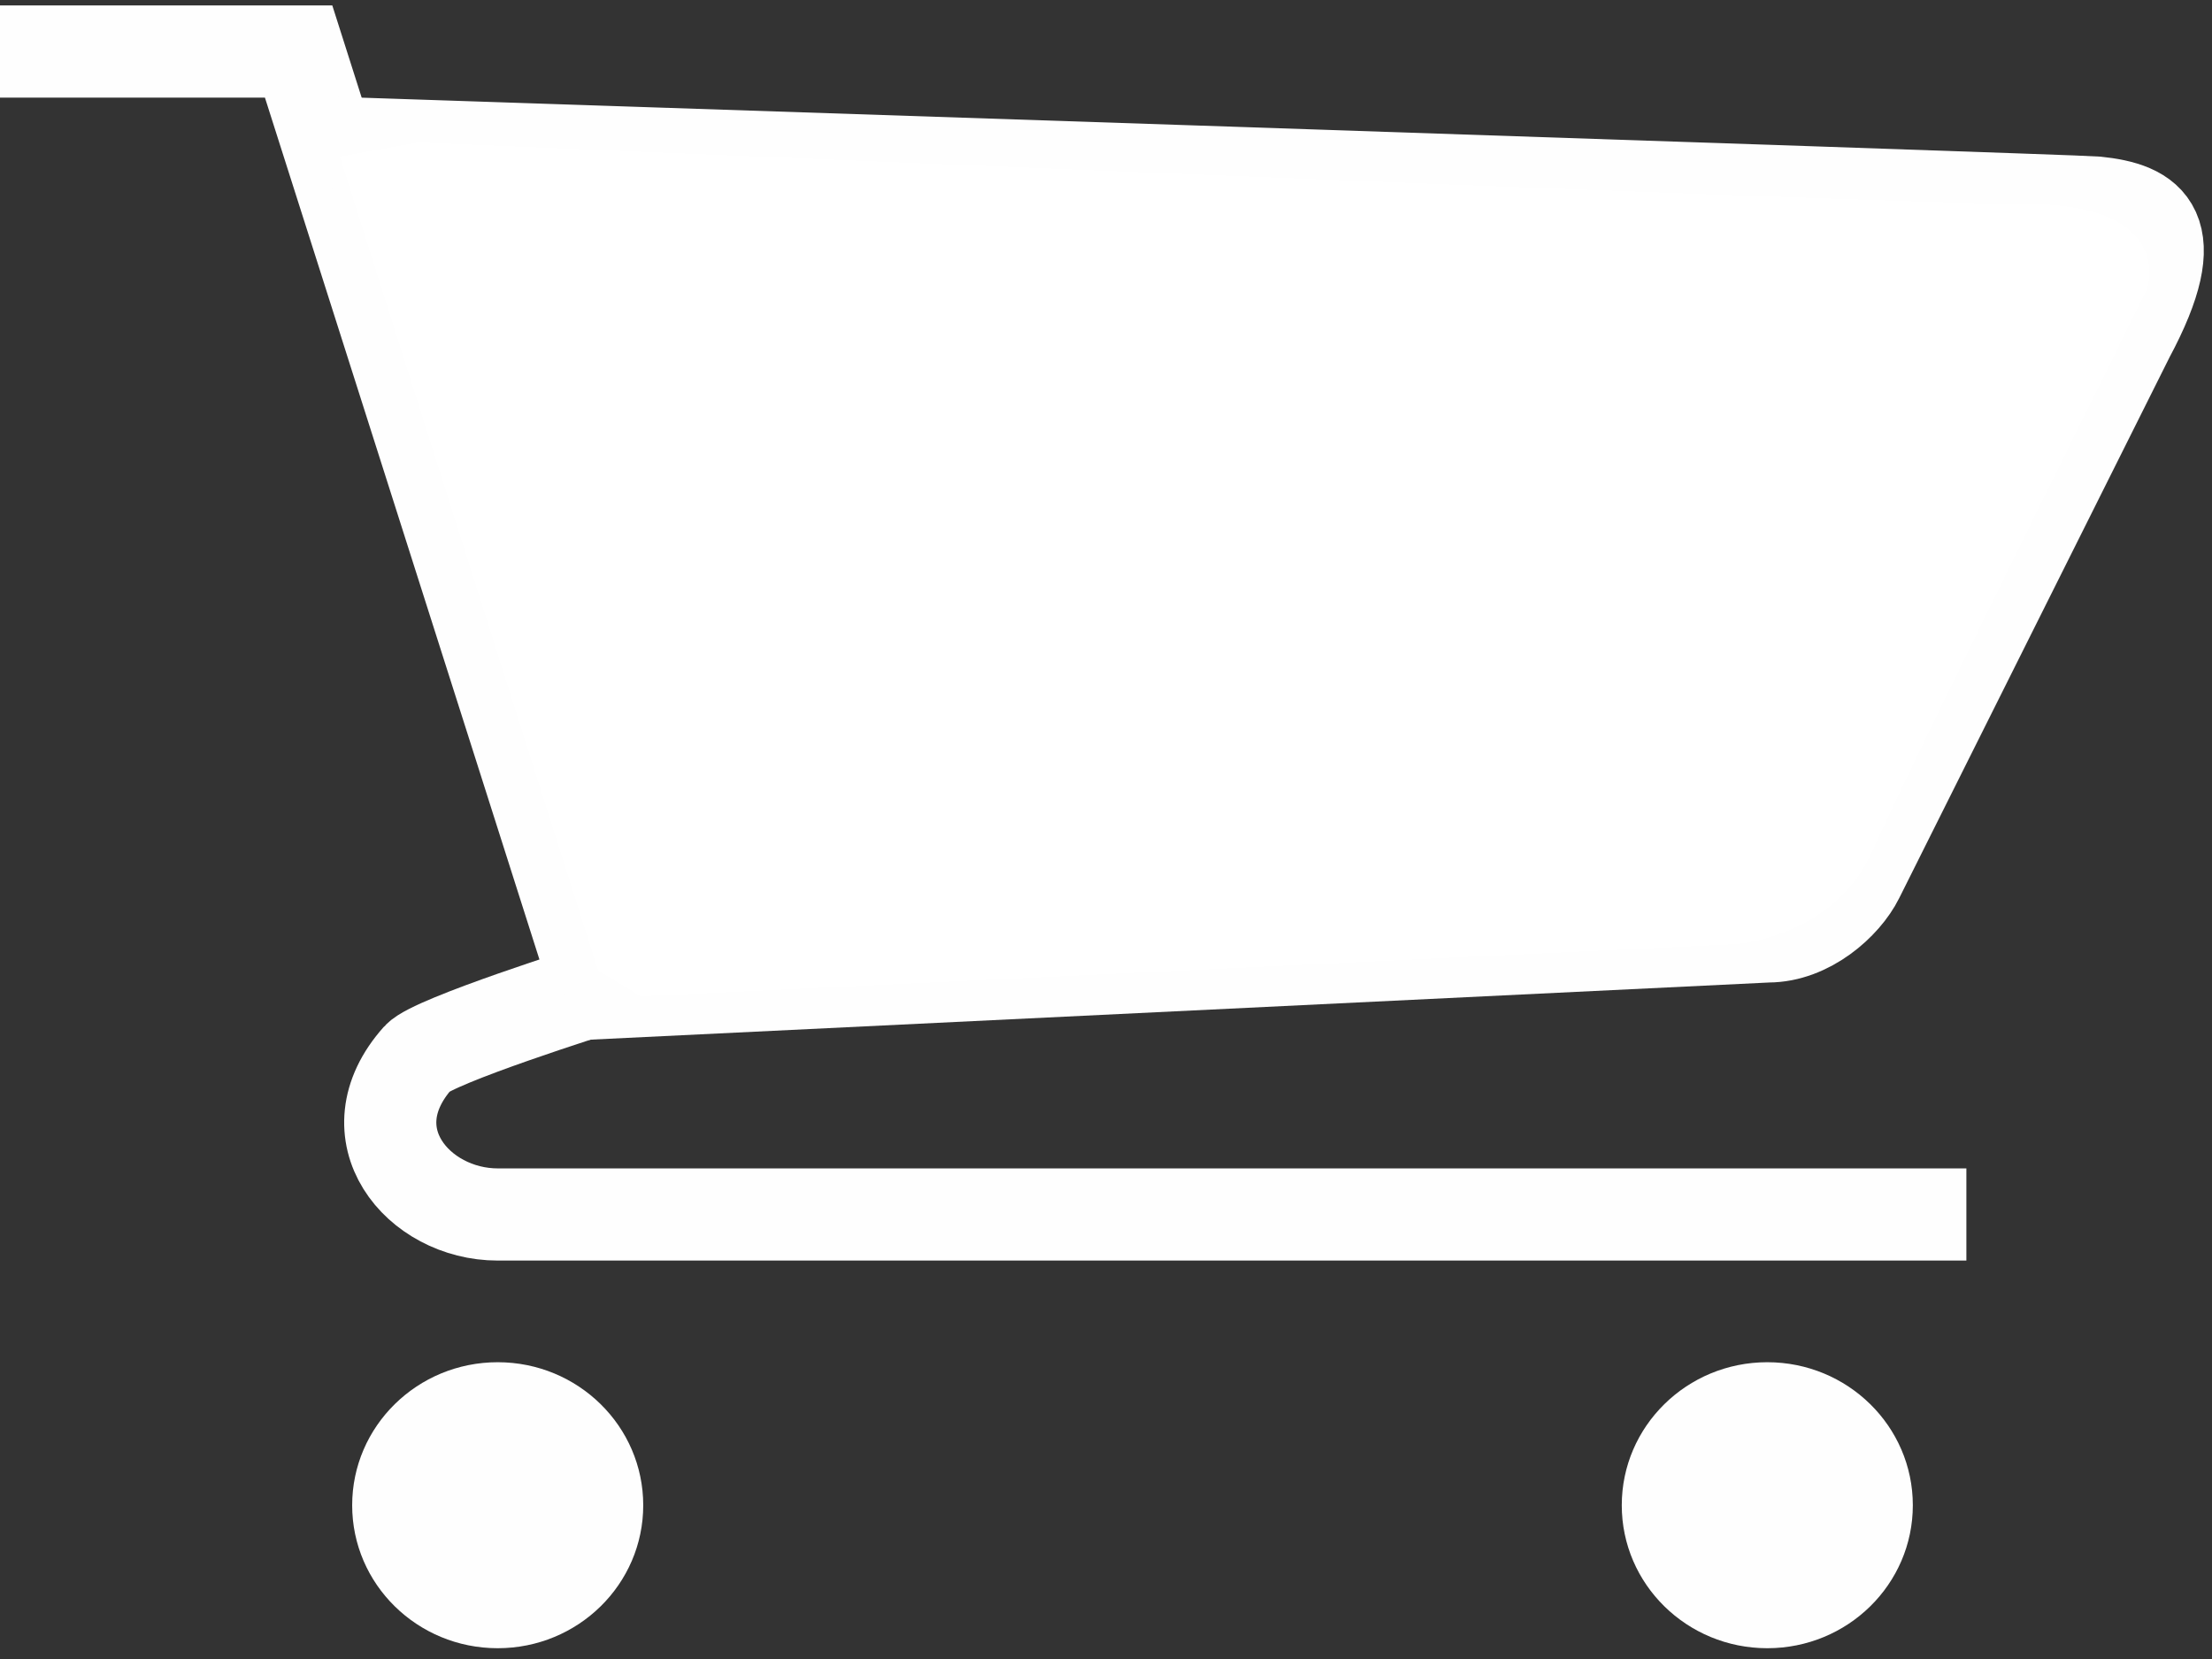
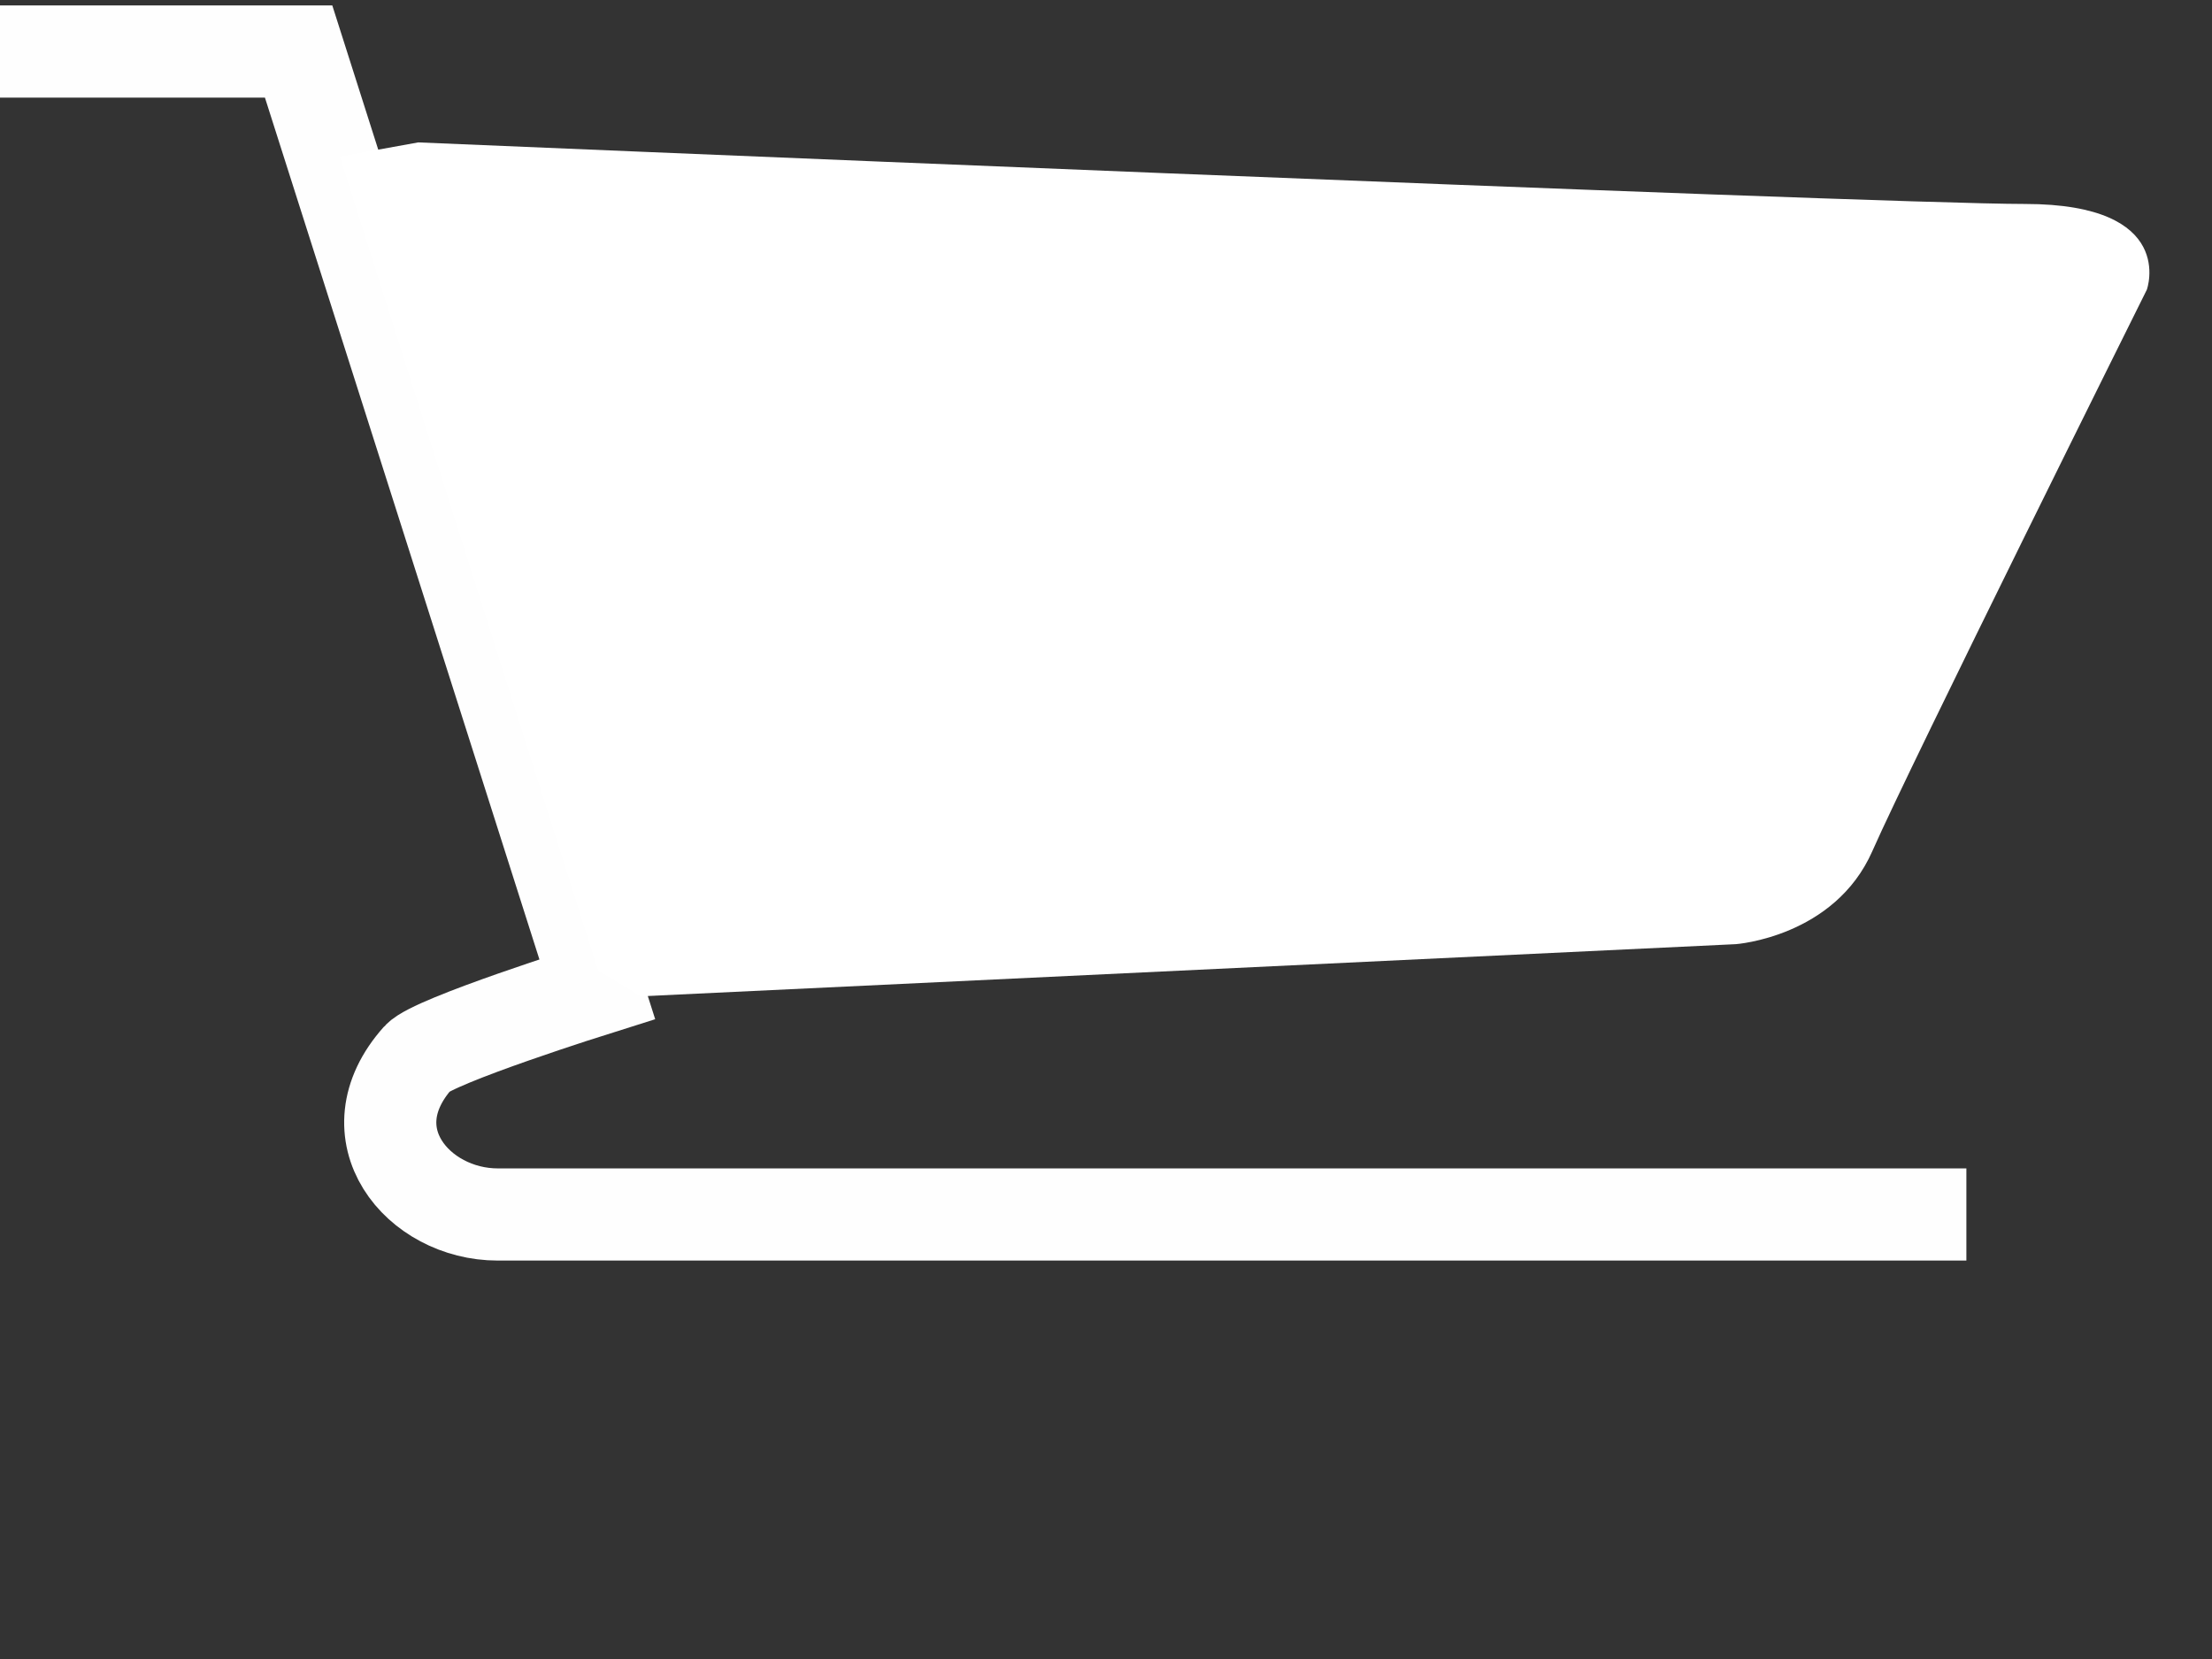
<svg xmlns="http://www.w3.org/2000/svg" width="24px" height="18px" viewBox="0 0 24 18" version="1.1">
  <rect x="0" y="0" width="24" height="18" fill="#333333" stroke="none" />
  <title>store</title>
  <desc>Created with Sketch.</desc>
  <defs />
  <g id="Page-1" stroke="none" stroke-width="1" fill="none" fill-rule="evenodd">
    <g id="store">
      <g id="Page-1">
-         <path d="M20.754,16.332 C20.754,17.189 20.047,17.883 19.175,17.883 C18.303,17.883 17.596,17.189 17.596,16.332 C17.596,15.475 18.303,14.78 19.175,14.78 C20.047,14.78 20.754,15.475 20.754,16.332" id="Fill-1" fill="#FEFEFE" />
-         <path d="M6.979,16.332 C6.979,17.189 6.272,17.883 5.4,17.883 C4.528,17.883 3.821,17.189 3.821,16.332 C3.821,15.475 4.528,14.78 5.4,14.78 C6.272,14.78 6.979,15.475 6.979,16.332" id="Fill-3" fill="#FEFEFE" />
        <path d="M21.335,13.177 L5.4,13.177 C4.535,13.177 3.801,12.301 4.535,11.477 C4.7,11.292 6.48,10.732 6.48,10.732 L3.24,0.559 L0,0.559" id="Stroke-5" stroke="#FEFEFE" />
-         <path d="M6.13,10.793 L19.184,10.16 C19.619,10.16 20.015,9.81 20.159,9.521 L23.095,3.647 C23.72,2.48 23.322,2.256 22.739,2.197 C22.545,2.177 3.38,1.542 3.38,1.542" id="Stroke-7" stroke="#FEFEFE" stroke-linejoin="round" />
      </g>
      <path d="M3.687,1.699 L6.49,10.531 L6.953,10.81 L18.834,10.244 C18.834,10.244 19.904,10.168 20.315,9.234 C20.726,8.3 23.293,3.143 23.293,3.143 C23.293,3.143 23.628,2.213 21.971,2.213 C20.315,2.213 4.538,1.545 4.538,1.545 L3.687,1.699 Z" id="Path-284" fill="#FFFFFF" />
    </g>
  </g>
</svg>